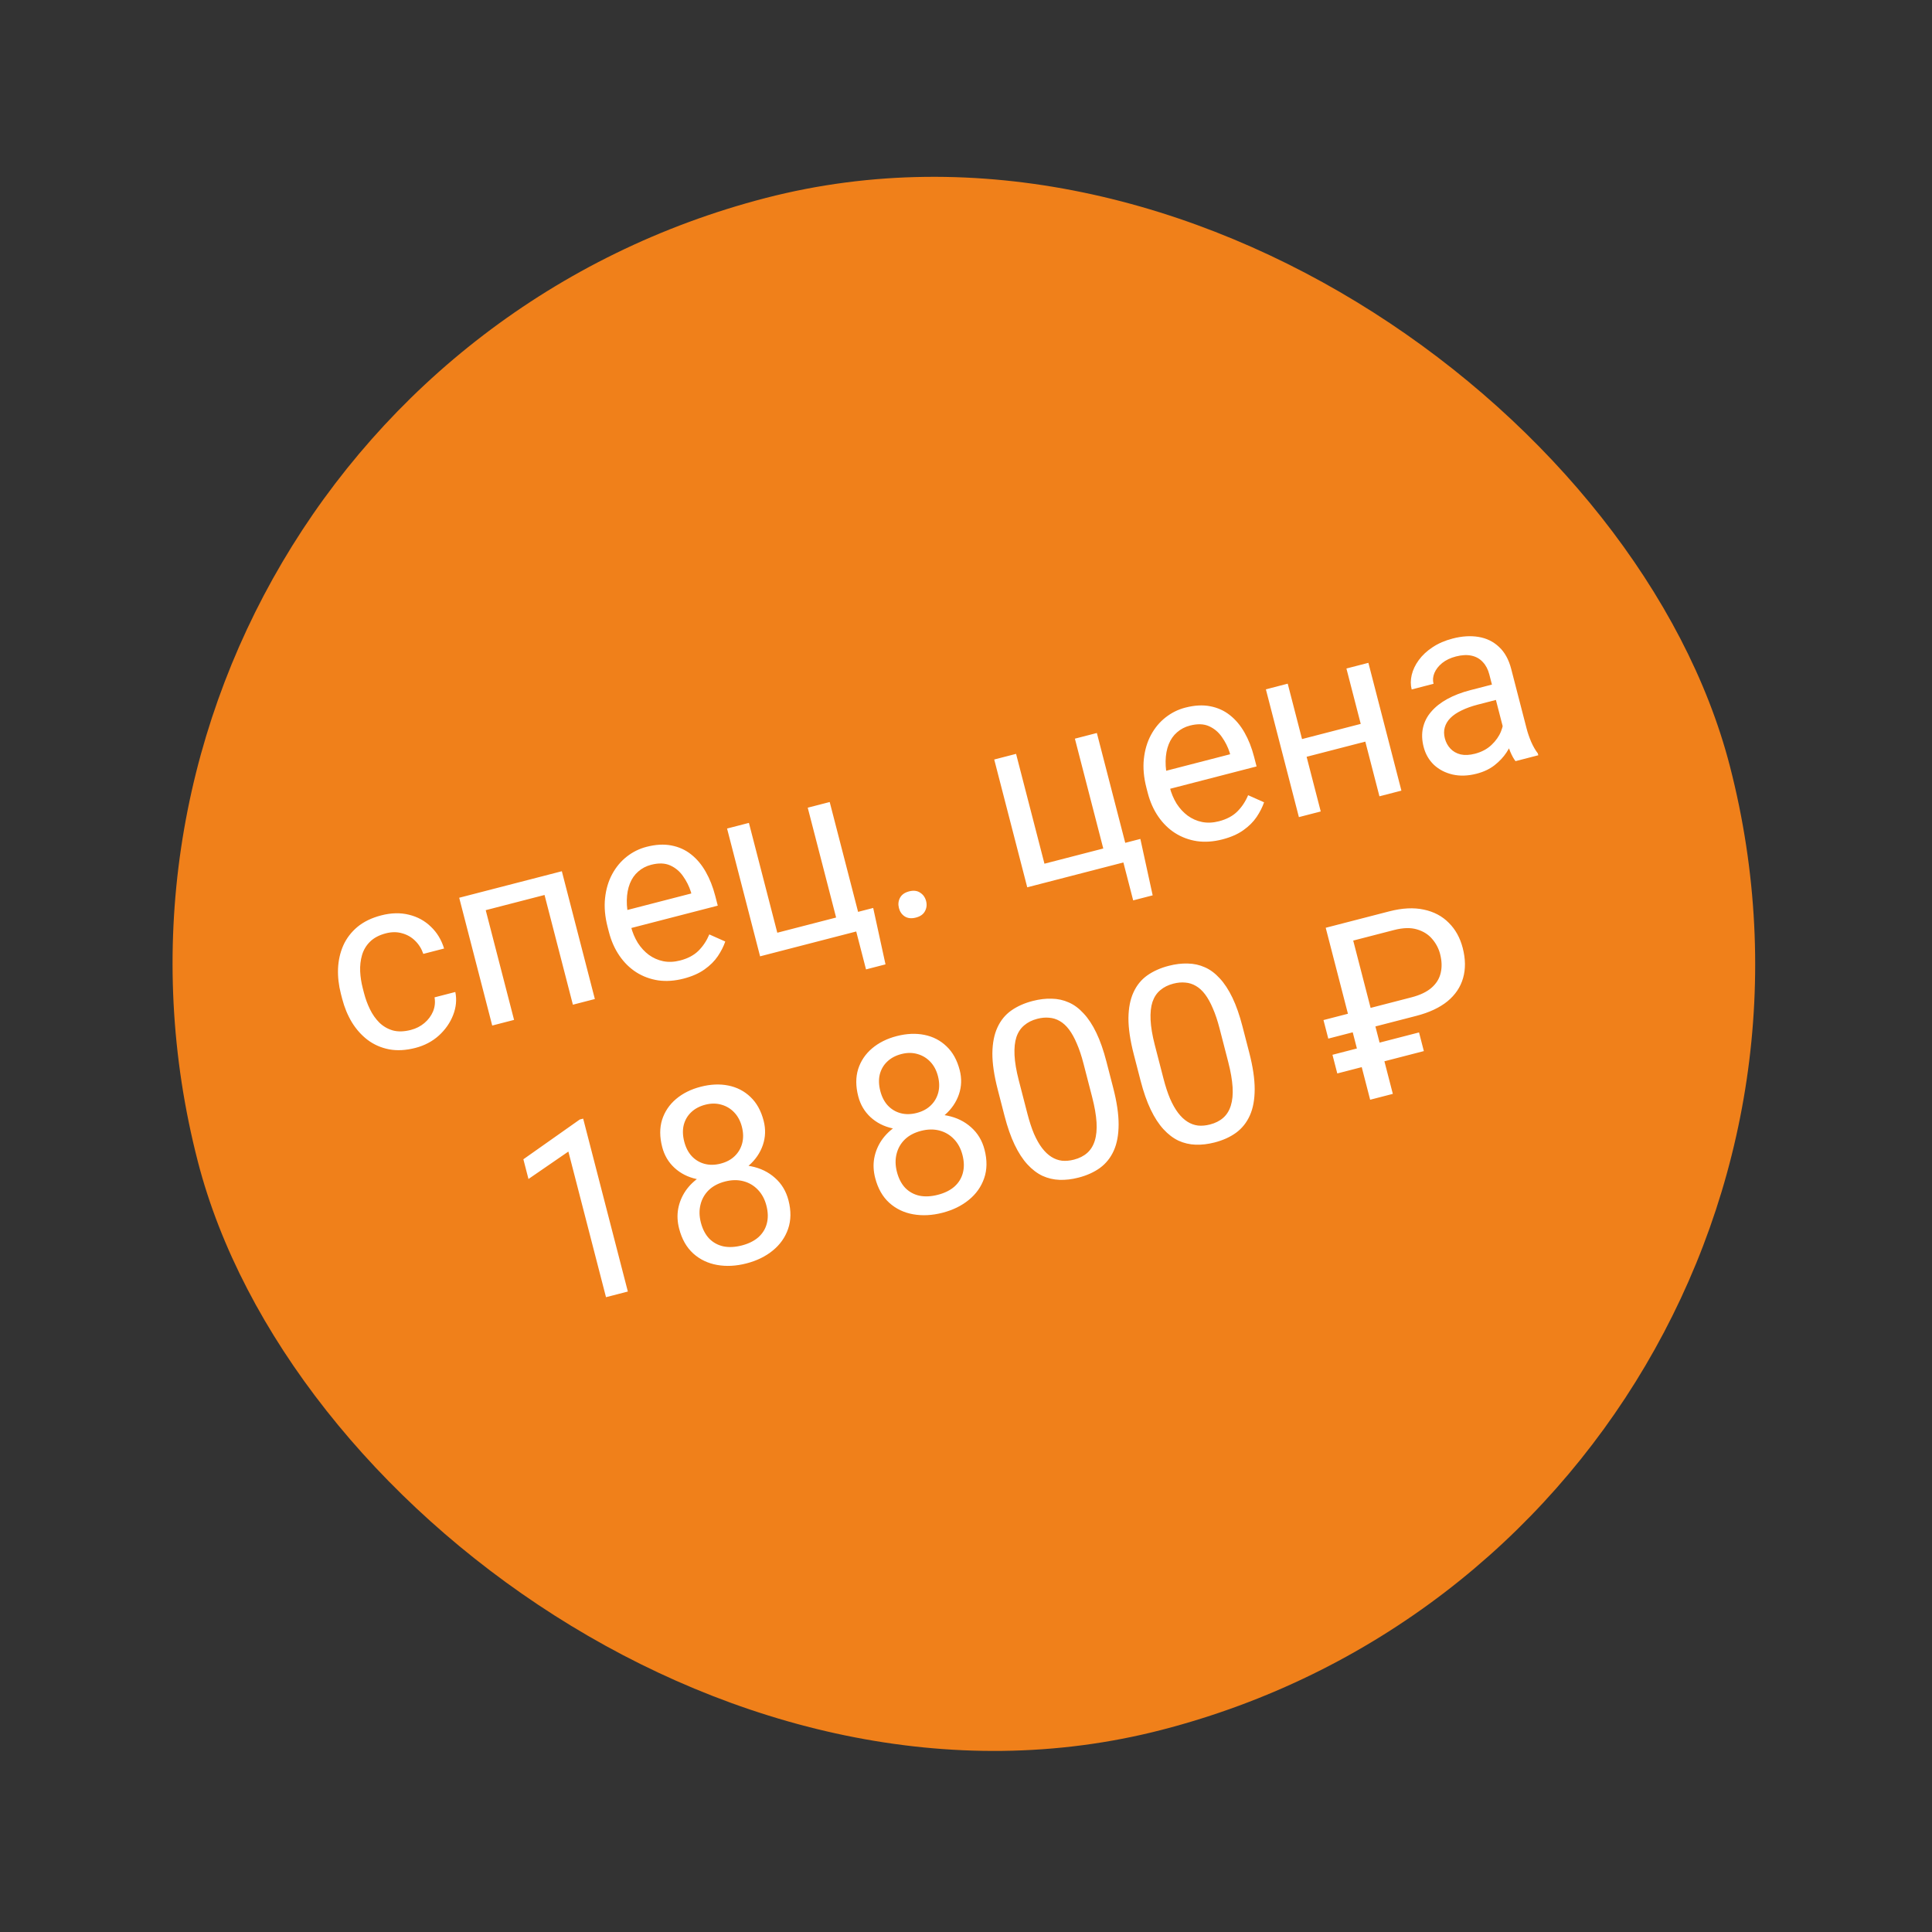
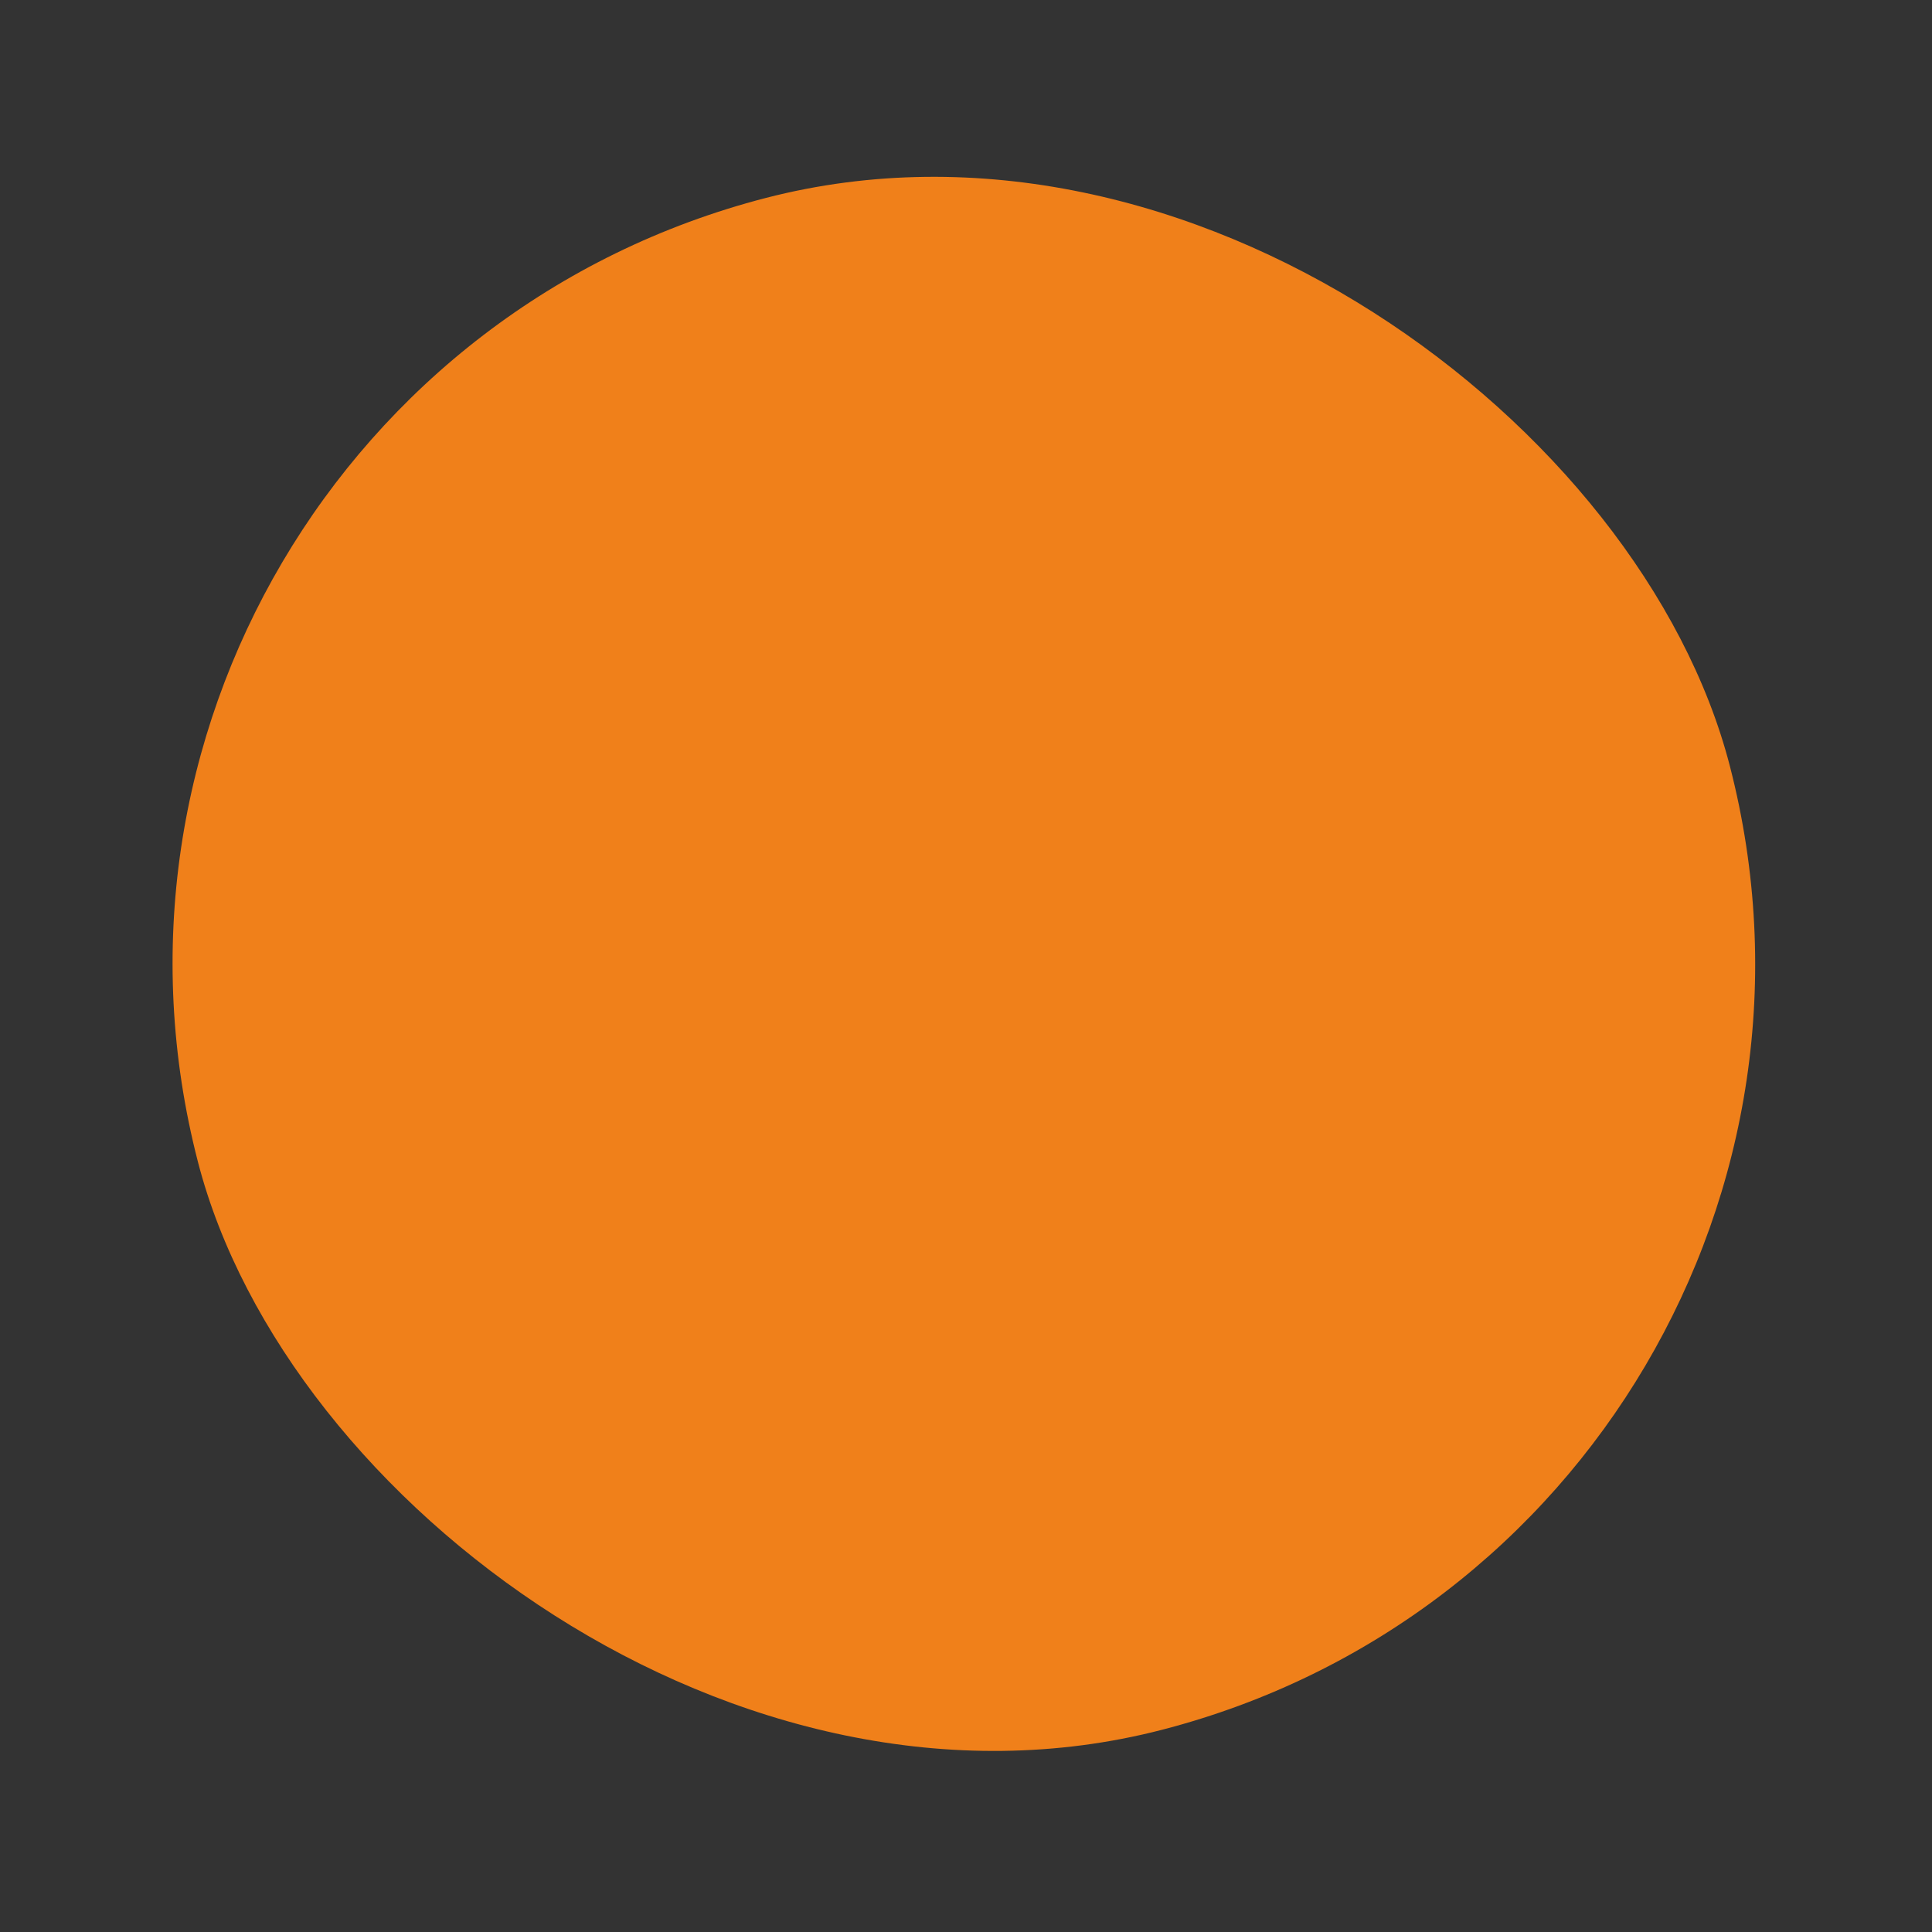
<svg xmlns="http://www.w3.org/2000/svg" width="232" height="232" viewBox="0 0 232 232" fill="none">
  <rect x="0" y="0" width="232" height="232" fill="#333333" stroke="none" />
  <rect y="47.531" width="190" height="190" rx="95" transform="rotate(-14.487 0 47.531)" fill="#F0801A" />
-   <path d="M49.334 123.678C49.958 123.517 50.501 123.24 50.965 122.848C51.428 122.456 51.773 121.994 51.999 121.462C52.222 120.92 52.282 120.354 52.181 119.765L54.677 119.121C54.864 120.04 54.775 120.966 54.411 121.897C54.053 122.817 53.483 123.635 52.7 124.352C51.914 125.059 50.978 125.553 49.891 125.834C48.737 126.132 47.678 126.189 46.712 126.005C45.756 125.818 44.903 125.443 44.152 124.881C43.411 124.316 42.78 123.611 42.26 122.768C41.746 121.912 41.356 120.969 41.09 119.938L40.936 119.342C40.67 118.312 40.555 117.302 40.592 116.314C40.637 115.315 40.846 114.388 41.221 113.535C41.605 112.679 42.17 111.938 42.916 111.311C43.671 110.683 44.626 110.219 45.779 109.921C46.98 109.611 48.093 109.585 49.118 109.845C50.141 110.095 51.016 110.575 51.744 111.285C52.479 111.982 53.007 112.855 53.328 113.901L50.832 114.546C50.621 113.925 50.294 113.399 49.85 112.969C49.415 112.537 48.894 112.238 48.286 112.072C47.686 111.895 47.036 111.896 46.336 112.077C45.532 112.285 44.898 112.62 44.432 113.083C43.974 113.534 43.654 114.071 43.472 114.693C43.297 115.303 43.222 115.953 43.249 116.642C43.283 117.319 43.386 117.993 43.56 118.664L43.714 119.26C43.887 119.931 44.124 120.576 44.425 121.194C44.726 121.813 45.101 122.346 45.55 122.795C46.008 123.241 46.548 123.556 47.17 123.738C47.799 123.908 48.52 123.888 49.334 123.678ZM65.141 105.221L65.701 107.391L57.944 109.395L57.383 107.225L65.141 105.221ZM57.766 107.127L61.731 122.472L59.107 123.15L55.142 107.804L57.766 107.127ZM67.467 104.62L71.432 119.966L68.794 120.647L64.829 105.302L67.467 104.62ZM82.085 117.516C81.017 117.792 80.001 117.862 79.039 117.728C78.083 117.581 77.207 117.258 76.412 116.757C75.627 116.254 74.951 115.592 74.386 114.769C73.82 113.947 73.398 112.997 73.12 111.919L72.966 111.324C72.644 110.076 72.541 108.917 72.658 107.848C72.773 106.769 73.059 105.808 73.516 104.963C73.974 104.119 74.559 103.418 75.273 102.86C75.986 102.303 76.773 101.913 77.633 101.691C78.73 101.407 79.725 101.352 80.616 101.525C81.518 101.696 82.312 102.055 82.998 102.604C83.682 103.143 84.266 103.84 84.749 104.694C85.229 105.538 85.608 106.499 85.887 107.577L86.191 108.754L74.731 111.715L74.178 109.573L83.014 107.29L82.963 107.092C82.749 106.421 82.436 105.795 82.024 105.216C81.621 104.634 81.106 104.202 80.479 103.921C79.851 103.639 79.088 103.614 78.19 103.846C77.595 104 77.079 104.27 76.644 104.654C76.206 105.03 75.871 105.51 75.639 106.094C75.407 106.679 75.283 107.351 75.268 108.111C75.252 108.872 75.365 109.715 75.604 110.642L75.758 111.238C75.946 111.966 76.222 112.626 76.587 113.217C76.959 113.797 77.401 114.278 77.913 114.66C78.435 115.04 79.01 115.294 79.639 115.424C80.277 115.552 80.955 115.523 81.674 115.337C82.6 115.098 83.336 114.706 83.882 114.162C84.427 113.617 84.859 112.966 85.177 112.208L87.092 113.06C86.89 113.647 86.593 114.233 86.2 114.819C85.806 115.404 85.273 115.935 84.599 116.412C83.935 116.886 83.097 117.254 82.085 117.516ZM91.273 114.839L87.308 99.493L89.932 98.815L93.34 112.005L100.403 110.18L96.995 96.99L99.633 96.309L103.598 111.654L91.273 114.839ZM104.856 109.03L106.334 115.804L103.994 116.409L102.818 111.856L100.818 112.373L100.261 110.217L104.856 109.03ZM107.948 109.048C107.833 108.604 107.873 108.195 108.069 107.821C108.272 107.436 108.639 107.175 109.168 107.038C109.698 106.901 110.14 106.953 110.495 107.195C110.856 107.424 111.095 107.761 111.21 108.205C111.322 108.64 111.275 109.045 111.07 109.421C110.874 109.795 110.511 110.05 109.982 110.187C109.452 110.323 109.006 110.277 108.645 110.048C108.292 109.816 108.06 109.483 107.948 109.048ZM123.354 106.55L119.389 91.204L122.013 90.526L125.421 103.716L132.484 101.891L129.076 88.701L131.714 88.02L135.679 103.365L123.354 106.55ZM136.938 100.741L138.416 107.515L136.075 108.12L134.899 103.567L132.899 104.084L132.342 101.928L136.938 100.741ZM146.787 100.798C145.718 101.074 144.703 101.145 143.74 101.01C142.784 100.864 141.909 100.54 141.114 100.04C140.328 99.537 139.653 98.874 139.087 98.052C138.522 97.23 138.1 96.28 137.821 95.202L137.667 94.606C137.345 93.358 137.242 92.199 137.359 91.13C137.474 90.052 137.76 89.09 138.218 88.246C138.675 87.401 139.261 86.7 139.974 86.143C140.687 85.585 141.474 85.195 142.335 84.973C143.431 84.69 144.426 84.634 145.318 84.807C146.219 84.978 147.013 85.338 147.7 85.886C148.384 86.426 148.967 87.122 149.45 87.976C149.93 88.82 150.31 89.781 150.588 90.859L150.892 92.036L139.433 94.997L138.879 92.856L147.715 90.573L147.664 90.374C147.45 89.703 147.137 89.078 146.725 88.498C146.323 87.916 145.808 87.485 145.18 87.203C144.553 86.921 143.79 86.897 142.892 87.129C142.296 87.283 141.781 87.552 141.345 87.937C140.908 88.312 140.573 88.792 140.341 89.376C140.108 89.961 139.985 90.633 139.969 91.394C139.954 92.154 140.066 92.998 140.305 93.924L140.459 94.52C140.647 95.248 140.924 95.908 141.288 96.5C141.66 97.079 142.102 97.56 142.614 97.942C143.136 98.322 143.711 98.577 144.34 98.707C144.978 98.834 145.656 98.805 146.375 98.62C147.302 98.38 148.038 97.989 148.583 97.444C149.128 96.9 149.56 96.249 149.878 95.49L151.793 96.342C151.592 96.929 151.294 97.515 150.901 98.101C150.508 98.687 149.974 99.218 149.3 99.695C148.636 100.169 147.798 100.537 146.787 100.798ZM163.911 86.796L164.461 88.924L156.349 91.02L155.799 88.892L163.911 86.796ZM154.633 82.098L158.598 97.443L155.975 98.121L152.01 82.776L154.633 82.098ZM164.32 79.595L168.285 94.941L165.647 95.622L161.682 80.276L164.32 79.595ZM180.882 88.887L178.841 80.987C178.685 80.382 178.426 79.889 178.066 79.508C177.712 79.115 177.262 78.858 176.716 78.737C176.171 78.616 175.543 78.647 174.834 78.83C174.172 79.001 173.62 79.265 173.178 79.621C172.745 79.975 172.434 80.373 172.246 80.815C172.067 81.255 172.032 81.687 172.142 82.113L169.518 82.791C169.377 82.242 169.378 81.662 169.522 81.05C169.667 80.438 169.947 79.846 170.365 79.274C170.789 78.69 171.341 78.174 172.022 77.726C172.71 77.266 173.518 76.916 174.444 76.677C175.56 76.388 176.592 76.323 177.541 76.482C178.499 76.638 179.318 77.036 179.998 77.677C180.685 78.307 181.177 79.193 181.472 80.338L183.319 87.486C183.451 87.996 183.634 88.529 183.868 89.084C184.112 89.636 184.377 90.097 184.664 90.466L184.723 90.693L181.986 91.401C181.775 91.132 181.567 90.757 181.362 90.276C181.155 89.785 180.995 89.322 180.882 88.887ZM179.61 82.09L180.115 83.926L177.463 84.611C176.716 84.804 176.065 85.038 175.51 85.312C174.954 85.577 174.507 85.879 174.171 86.218C173.835 86.557 173.609 86.933 173.494 87.346C173.377 87.75 173.379 88.188 173.501 88.661C173.626 89.143 173.848 89.554 174.168 89.895C174.488 90.236 174.896 90.469 175.392 90.593C175.895 90.705 176.468 90.678 177.111 90.512C177.915 90.304 178.58 89.951 179.107 89.451C179.633 88.952 180.013 88.41 180.245 87.826C180.487 87.239 180.562 86.71 180.471 86.24L181.917 87.212C181.953 87.626 181.887 88.113 181.719 88.671C181.55 89.228 181.278 89.793 180.901 90.365C180.531 90.924 180.048 91.437 179.453 91.904C178.864 92.358 178.154 92.693 177.322 92.908C176.282 93.177 175.317 93.209 174.427 93.006C173.547 92.799 172.801 92.412 172.19 91.844C171.586 91.263 171.175 90.548 170.955 89.697C170.742 88.874 170.716 88.109 170.876 87.402C171.034 86.686 171.362 86.041 171.859 85.469C172.355 84.887 173 84.377 173.794 83.94C174.589 83.503 175.511 83.148 176.561 82.877L179.61 82.09ZM70.029 134.328L75.394 155.091L72.77 155.769L68.252 138.282L63.46 141.578L62.848 139.209L69.618 134.434L70.029 134.328ZM94.685 144.146C95.01 145.403 94.993 146.548 94.634 147.578C94.282 148.597 93.668 149.462 92.793 150.172C91.927 150.88 90.874 151.394 89.635 151.714C88.397 152.034 87.223 152.096 86.112 151.898C85.002 151.701 84.047 151.242 83.245 150.521C82.441 149.791 81.877 148.797 81.552 147.539C81.339 146.717 81.301 145.925 81.437 145.163C81.58 144.39 81.874 143.674 82.319 143.014C82.773 142.352 83.362 141.781 84.086 141.302C84.816 140.81 85.663 140.44 86.628 140.191C87.895 139.864 89.088 139.818 90.208 140.053C91.326 140.278 92.278 140.743 93.065 141.448C93.862 142.15 94.402 143.049 94.685 144.146ZM92.032 144.771C91.835 144.005 91.494 143.372 91.012 142.871C90.527 142.361 89.944 142.017 89.263 141.84C88.582 141.663 87.849 141.676 87.064 141.879C86.26 142.086 85.608 142.431 85.107 142.914C84.616 143.394 84.287 143.973 84.119 144.652C83.949 145.321 83.963 146.039 84.161 146.805C84.366 147.599 84.698 148.239 85.157 148.726C85.622 149.201 86.187 149.514 86.852 149.665C87.523 149.804 88.265 149.768 89.079 149.558C89.892 149.348 90.553 149.021 91.064 148.576C91.572 148.122 91.91 147.576 92.078 146.938C92.253 146.287 92.238 145.565 92.032 144.771ZM91.7 134.584C91.959 135.586 91.927 136.557 91.606 137.498C91.284 138.438 90.724 139.259 89.927 139.959C89.129 140.659 88.149 141.16 86.986 141.46C85.804 141.765 84.69 141.806 83.644 141.582C82.607 141.356 81.725 140.908 80.997 140.239C80.269 139.57 79.776 138.734 79.517 137.732C79.207 136.531 79.203 135.442 79.505 134.467C79.818 133.488 80.375 132.658 81.177 131.977C81.979 131.296 82.967 130.803 84.139 130.501C85.321 130.195 86.428 130.146 87.46 130.354C88.492 130.561 89.377 131.018 90.114 131.725C90.861 132.43 91.39 133.383 91.7 134.584ZM89.087 135.304C88.909 134.614 88.605 134.042 88.175 133.588C87.745 133.134 87.231 132.823 86.632 132.655C86.032 132.478 85.386 132.478 84.696 132.656C84.006 132.835 83.439 133.138 82.994 133.565C82.557 133.981 82.26 134.491 82.104 135.096C81.957 135.699 81.978 136.364 82.166 137.092C82.349 137.802 82.651 138.384 83.072 138.84C83.501 139.294 84.014 139.6 84.61 139.759C85.206 139.918 85.849 139.908 86.539 139.73C87.229 139.551 87.792 139.25 88.227 138.825C88.671 138.397 88.971 137.881 89.127 137.276C89.284 136.67 89.27 136.013 89.087 135.304ZM118.228 138.063C118.553 139.32 118.536 140.464 118.177 141.495C117.825 142.514 117.211 143.379 116.336 144.089C115.47 144.797 114.417 145.311 113.179 145.631C111.94 145.951 110.766 146.012 109.656 145.815C108.546 145.618 107.59 145.159 106.788 144.438C105.984 143.708 105.42 142.714 105.095 141.456C104.883 140.633 104.844 139.842 104.98 139.08C105.124 138.307 105.418 137.59 105.862 136.931C106.317 136.269 106.906 135.698 107.629 135.219C108.359 134.727 109.207 134.357 110.171 134.108C111.438 133.78 112.632 133.734 113.751 133.97C114.869 134.195 115.821 134.66 116.608 135.365C117.405 136.067 117.945 136.966 118.228 138.063ZM115.576 138.688C115.378 137.922 115.038 137.288 114.555 136.788C114.07 136.278 113.487 135.934 112.806 135.757C112.125 135.58 111.392 135.593 110.607 135.796C109.804 136.003 109.151 136.348 108.651 136.831C108.159 137.311 107.83 137.89 107.662 138.569C107.492 139.238 107.506 139.956 107.704 140.721C107.909 141.516 108.241 142.156 108.7 142.643C109.166 143.118 109.731 143.431 110.395 143.582C111.066 143.721 111.809 143.685 112.622 143.475C113.435 143.265 114.097 142.938 114.607 142.493C115.115 142.039 115.453 141.493 115.621 140.855C115.796 140.204 115.781 139.482 115.576 138.688ZM115.243 128.501C115.502 129.503 115.471 130.474 115.149 131.415C114.827 132.355 114.267 133.176 113.47 133.876C112.672 134.576 111.692 135.076 110.529 135.377C109.347 135.682 108.233 135.723 107.187 135.499C106.15 135.273 105.268 134.825 104.54 134.156C103.813 133.486 103.319 132.651 103.06 131.648C102.75 130.448 102.746 129.359 103.049 128.383C103.361 127.405 103.918 126.575 104.72 125.894C105.523 125.213 106.51 124.72 107.682 124.417C108.864 124.112 109.971 124.063 111.003 124.27C112.035 124.478 112.92 124.935 113.657 125.642C114.404 126.347 114.933 127.3 115.243 128.501ZM112.63 129.221C112.452 128.531 112.148 127.959 111.718 127.505C111.288 127.051 110.774 126.74 110.176 126.572C109.575 126.395 108.93 126.395 108.239 126.573C107.549 126.752 106.982 127.054 106.538 127.482C106.1 127.897 105.804 128.408 105.647 129.013C105.5 129.616 105.521 130.281 105.709 131.009C105.892 131.718 106.194 132.301 106.615 132.757C107.045 133.211 107.557 133.517 108.153 133.676C108.749 133.835 109.392 133.825 110.082 133.647C110.772 133.468 111.335 133.167 111.77 132.742C112.214 132.314 112.514 131.798 112.671 131.193C112.827 130.587 112.814 129.93 112.63 129.221ZM132.861 127.474L133.674 130.622C134.112 132.315 134.329 133.781 134.327 135.023C134.325 136.264 134.132 137.312 133.748 138.168C133.364 139.024 132.812 139.716 132.091 140.245C131.377 140.762 130.519 141.151 129.517 141.409C128.723 141.615 127.965 141.705 127.242 141.68C126.519 141.655 125.832 141.494 125.181 141.198C124.537 140.891 123.934 140.431 123.372 139.82C122.811 139.209 122.3 138.423 121.84 137.462C121.38 136.502 120.976 135.346 120.626 133.994L119.813 130.845C119.376 129.153 119.16 127.695 119.167 126.473C119.184 125.248 119.386 124.218 119.775 123.381C120.162 122.534 120.713 121.857 121.429 121.35C122.155 120.839 123.014 120.456 124.007 120.2C124.81 119.992 125.574 119.901 126.296 119.926C127.026 119.939 127.71 120.09 128.35 120.379C128.987 120.658 129.58 121.1 130.129 121.704C130.686 122.296 131.193 123.068 131.651 124.019C132.108 124.97 132.512 126.122 132.861 127.474ZM131.146 131.729L130.109 127.716C129.87 126.789 129.603 125.991 129.309 125.32C129.022 124.638 128.709 124.073 128.372 123.626C128.034 123.178 127.664 122.84 127.262 122.611C126.87 122.38 126.447 122.247 125.994 122.213C125.549 122.166 125.071 122.209 124.56 122.341C123.936 122.502 123.413 122.763 122.992 123.124C122.569 123.476 122.256 123.945 122.055 124.532C121.863 125.116 121.787 125.837 121.827 126.694C121.867 127.551 122.037 128.561 122.337 129.724L123.374 133.737C123.614 134.664 123.877 135.468 124.164 136.151C124.461 136.831 124.785 137.402 125.137 137.866C125.486 138.321 125.86 138.673 126.257 138.923C126.655 139.174 127.078 139.327 127.526 139.382C127.981 139.426 128.459 139.383 128.96 139.254C129.603 139.088 130.134 138.819 130.553 138.449C130.971 138.078 131.274 137.592 131.461 136.989C131.655 136.374 131.727 135.634 131.675 134.77C131.621 133.896 131.444 132.883 131.146 131.729ZM149.199 123.252L150.013 126.401C150.45 128.093 150.668 129.56 150.666 130.801C150.664 132.042 150.471 133.091 150.086 133.946C149.702 134.802 149.15 135.495 148.429 136.024C147.716 136.541 146.858 136.929 145.856 137.188C145.061 137.393 144.303 137.483 143.58 137.458C142.858 137.433 142.171 137.273 141.519 136.977C140.875 136.669 140.272 136.21 139.711 135.598C139.149 134.987 138.639 134.201 138.179 133.241C137.719 132.28 137.314 131.124 136.965 129.772L136.151 126.623C135.714 124.931 135.499 123.474 135.506 122.251C135.522 121.027 135.725 119.996 136.114 119.159C136.5 118.313 137.052 117.636 137.768 117.128C138.493 116.618 139.352 116.235 140.345 115.978C141.149 115.77 141.912 115.679 142.635 115.704C143.364 115.717 144.049 115.868 144.688 116.157C145.325 116.436 145.918 116.878 146.468 117.482C147.024 118.075 147.531 118.847 147.989 119.798C148.447 120.749 148.85 121.9 149.199 123.252ZM147.485 127.508L146.448 123.494C146.208 122.567 145.941 121.769 145.647 121.099C145.36 120.416 145.048 119.852 144.71 119.404C144.373 118.957 144.003 118.619 143.601 118.39C143.208 118.158 142.785 118.025 142.333 117.991C141.887 117.945 141.409 117.988 140.898 118.12C140.274 118.281 139.752 118.542 139.331 118.903C138.907 119.254 138.595 119.724 138.393 120.31C138.201 120.894 138.125 121.615 138.165 122.472C138.205 123.329 138.375 124.339 138.676 125.502L139.713 129.516C139.952 130.443 140.215 131.247 140.503 131.929C140.799 132.609 141.124 133.181 141.475 133.645C141.825 134.099 142.198 134.451 142.596 134.702C142.993 134.952 143.416 135.105 143.864 135.161C144.319 135.205 144.797 135.162 145.299 135.032C145.942 134.866 146.472 134.598 146.891 134.227C147.31 133.857 147.613 133.37 147.8 132.767C147.994 132.152 148.065 131.413 148.013 130.548C147.959 129.675 147.783 128.661 147.485 127.508ZM170.07 121.99L159.504 124.72L158.928 122.493L169.494 119.763C170.525 119.497 171.328 119.113 171.905 118.611C172.481 118.109 172.847 117.515 173.003 116.829C173.168 116.141 173.144 115.386 172.932 114.563C172.758 113.892 172.441 113.288 171.979 112.752C171.527 112.213 170.919 111.83 170.155 111.604C169.4 111.376 168.483 111.401 167.406 111.679L162.498 112.947L167.255 131.356L164.532 132.06L159.196 111.41L166.827 109.438C168.387 109.035 169.77 108.965 170.978 109.228C172.183 109.481 173.182 110.01 173.975 110.814C174.775 111.606 175.332 112.612 175.647 113.831C175.989 115.155 176.004 116.362 175.69 117.451C175.384 118.529 174.761 119.457 173.822 120.234C172.88 121.001 171.63 121.587 170.07 121.99ZM170.401 123.977L170.98 126.218L160.585 128.904L160.006 126.663L170.401 123.977Z" fill="white" />
</svg>